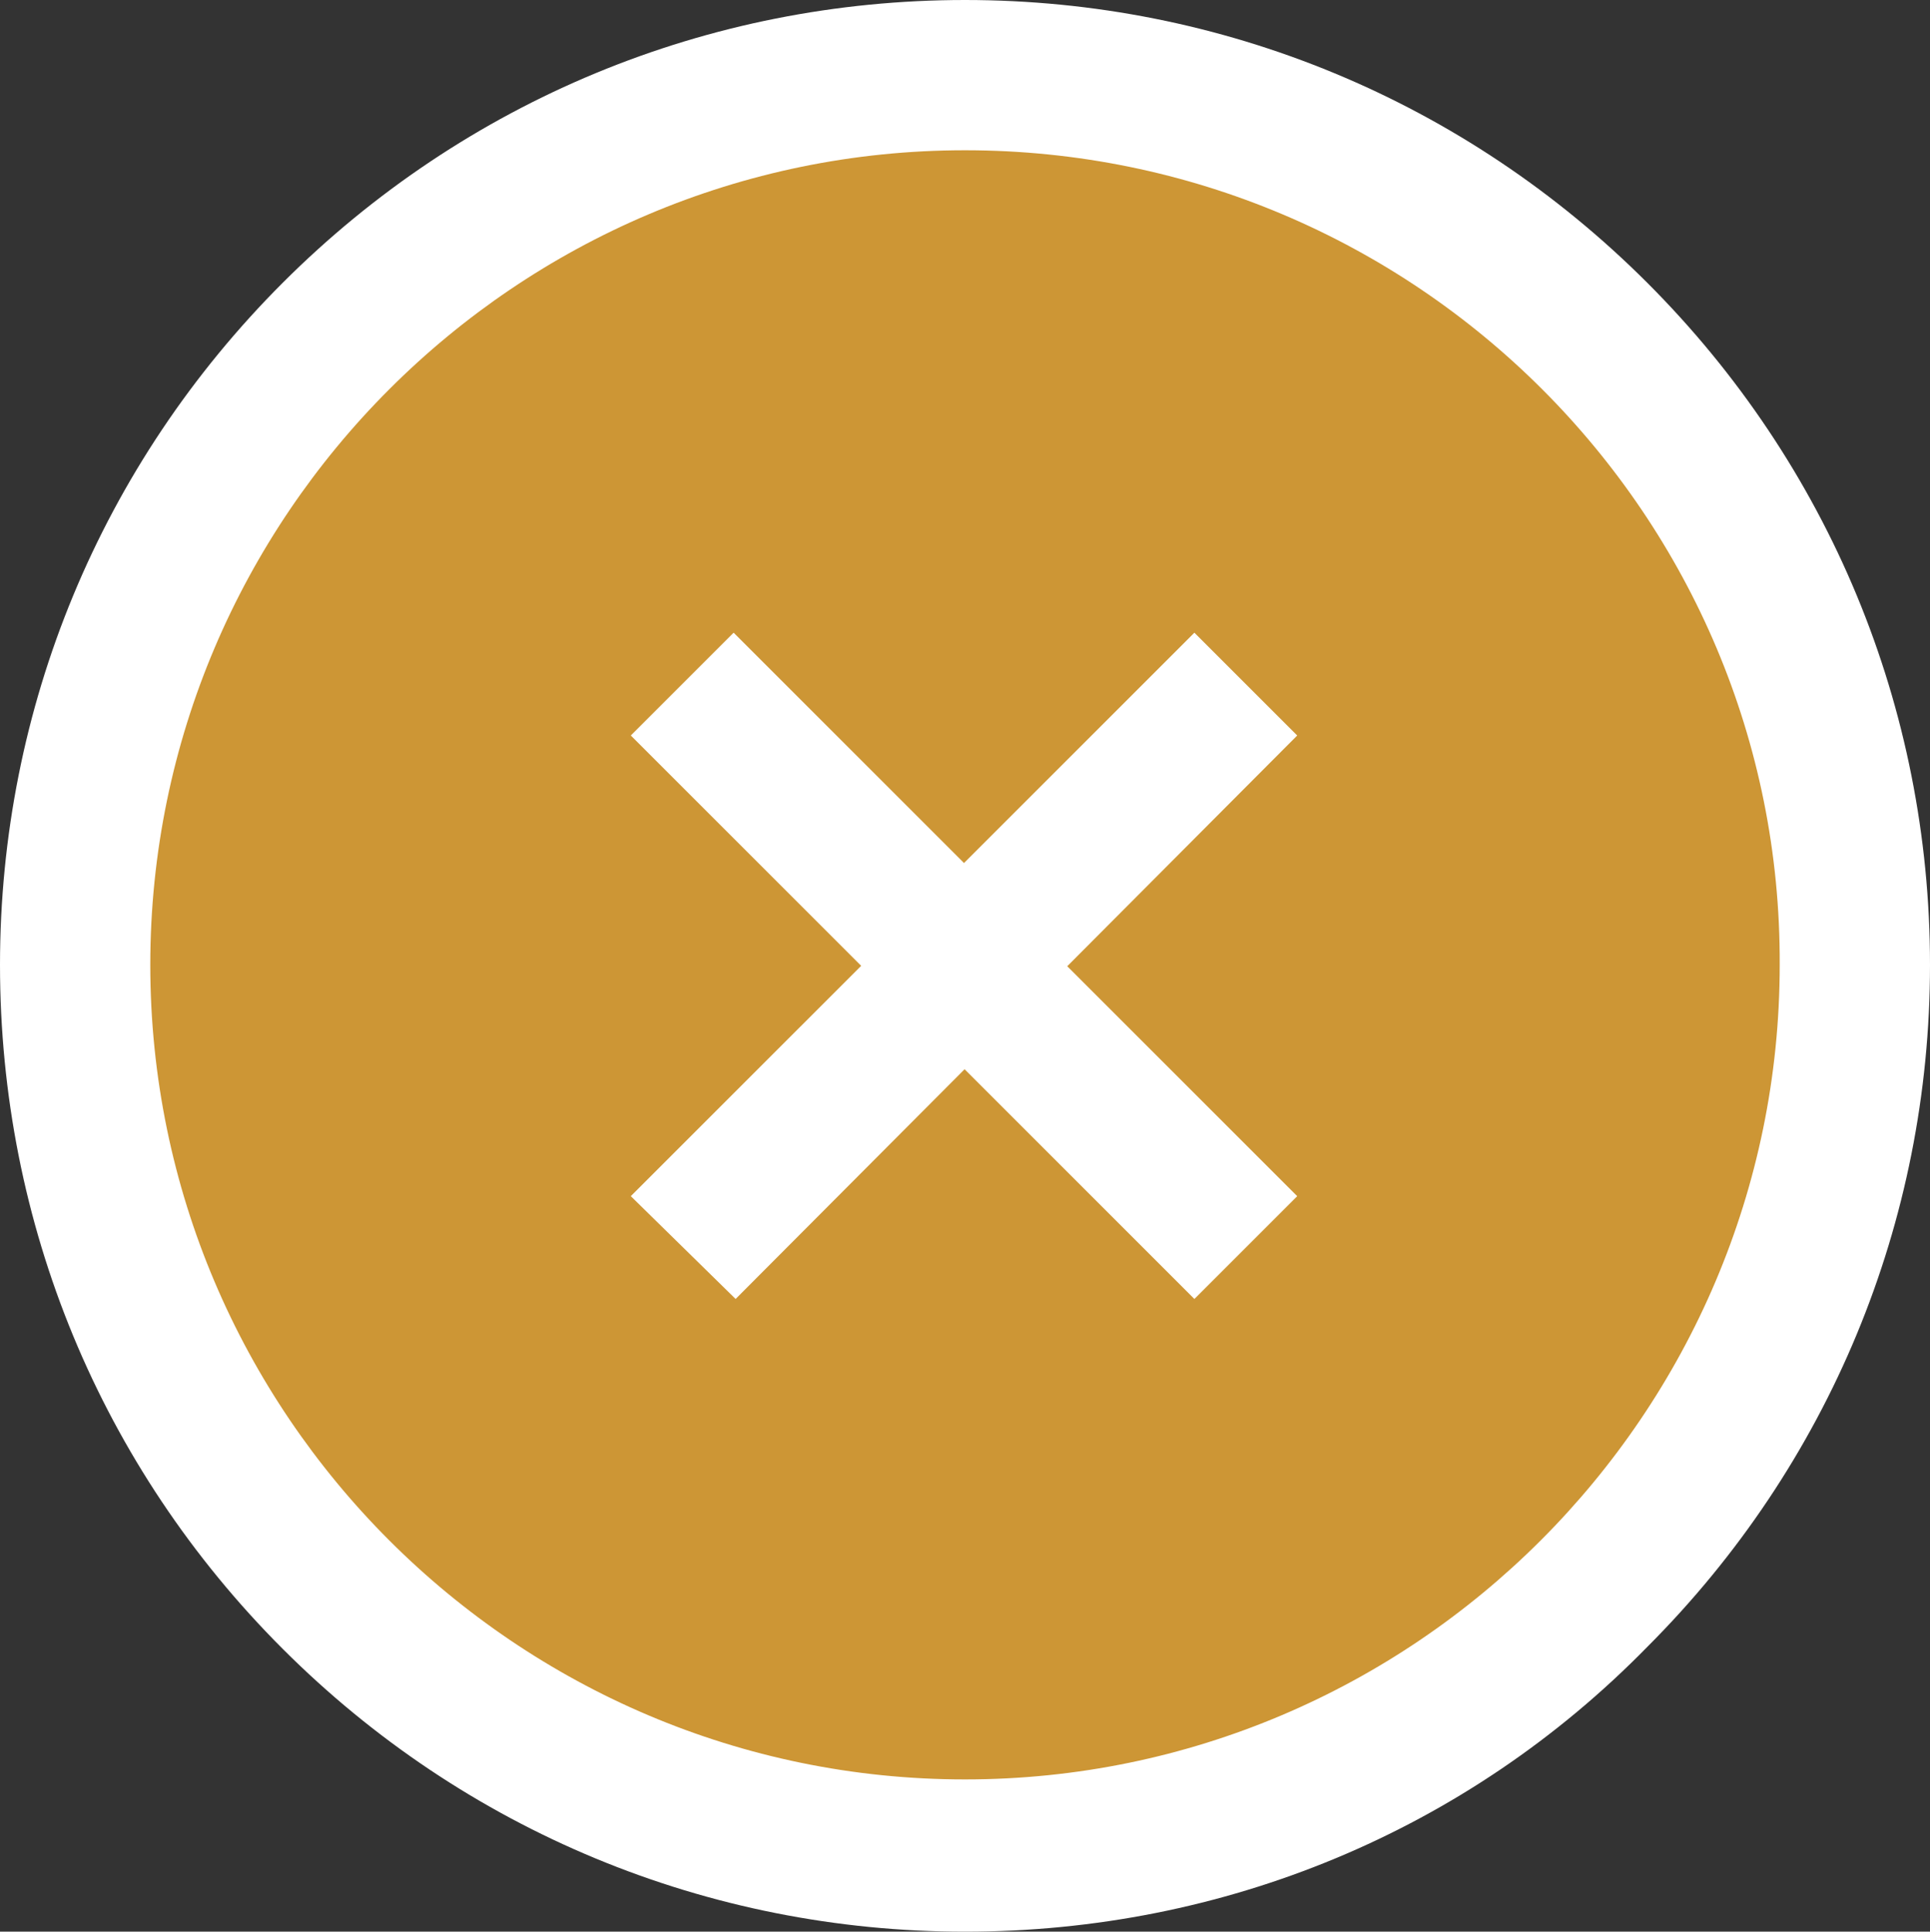
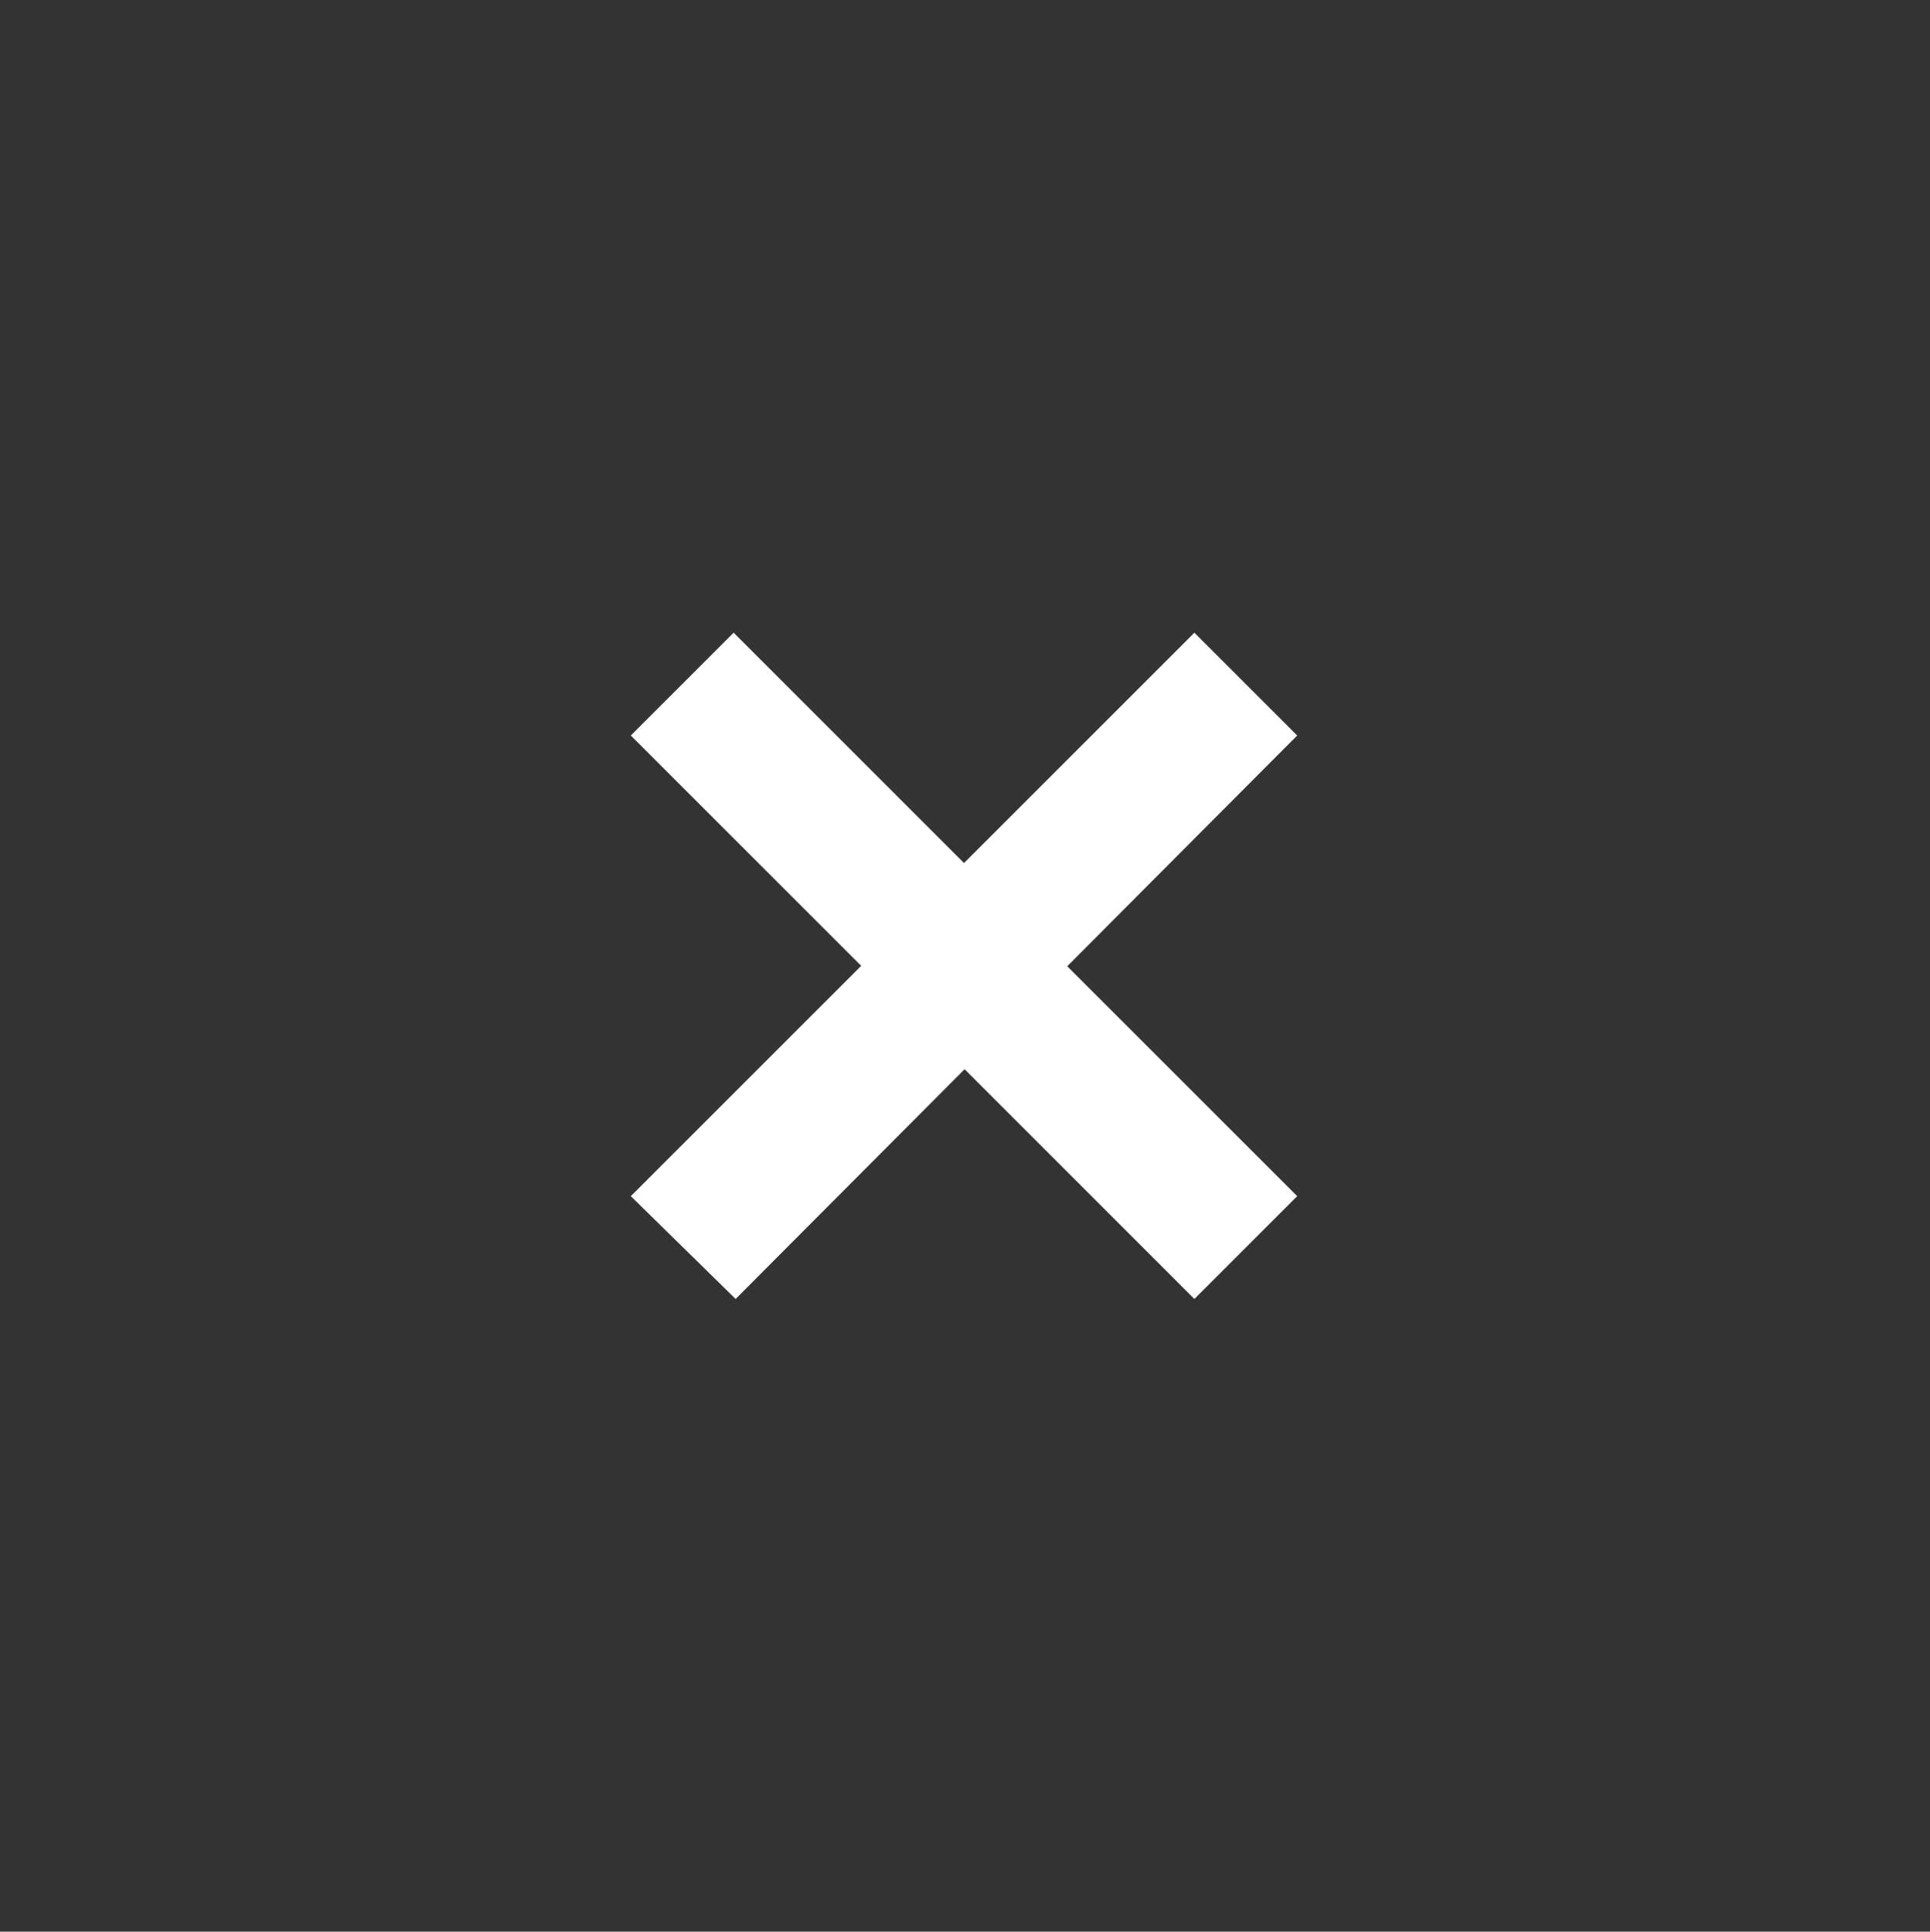
<svg xmlns="http://www.w3.org/2000/svg" version="1.1" id="Layer_1" x="0px" y="0px" viewBox="0 0 97.6 97.7" style="enable-background:new 0 0 97.6 97.7;" xml:space="preserve">
  <rect x="0" y="0" width="97.6" height="97.7" fill="#333333" stroke="none" />
  <style type="text/css">
	.st0{fill:#CD9635;}
	.st1{fill:#FFFFFF;}
</style>
  <g id="Laag_1">
    <g>
-       <path class="st0" d="M48.8,93.9c24.9,0,45-20.2,45-45c0-24.9-20.2-45-45-45s-45,20.2-45,45C3.8,73.7,24,93.9,48.8,93.9" />
-       <path class="st1" d="M48.8,97.7c-13,0-25.3-5.1-34.5-14.3S0,61.9,0,48.8c0-13,5.1-25.3,14.3-34.5S35.8,0,48.8,0    s25.3,5.1,34.5,14.3s14.3,21.5,14.3,34.5s-5.1,25.3-14.3,34.5C74.2,92.6,61.9,97.7,48.8,97.7z M48.8,7.6    C26.1,7.6,7.6,26.1,7.6,48.8S26.1,90,48.8,90S90,71.5,90,48.8C90.1,26.1,71.6,7.6,48.8,7.6z" />
-     </g>
+       </g>
  </g>
  <g id="Laag_2">
    <g>
      <path class="st1" d="M60.4,65.7L31.9,37.2l5.2-5.2l28.5,28.5L60.4,65.7z M31.9,60.5L60.4,32l5.2,5.2L37.2,65.7L31.9,60.5z" />
    </g>
  </g>
</svg>